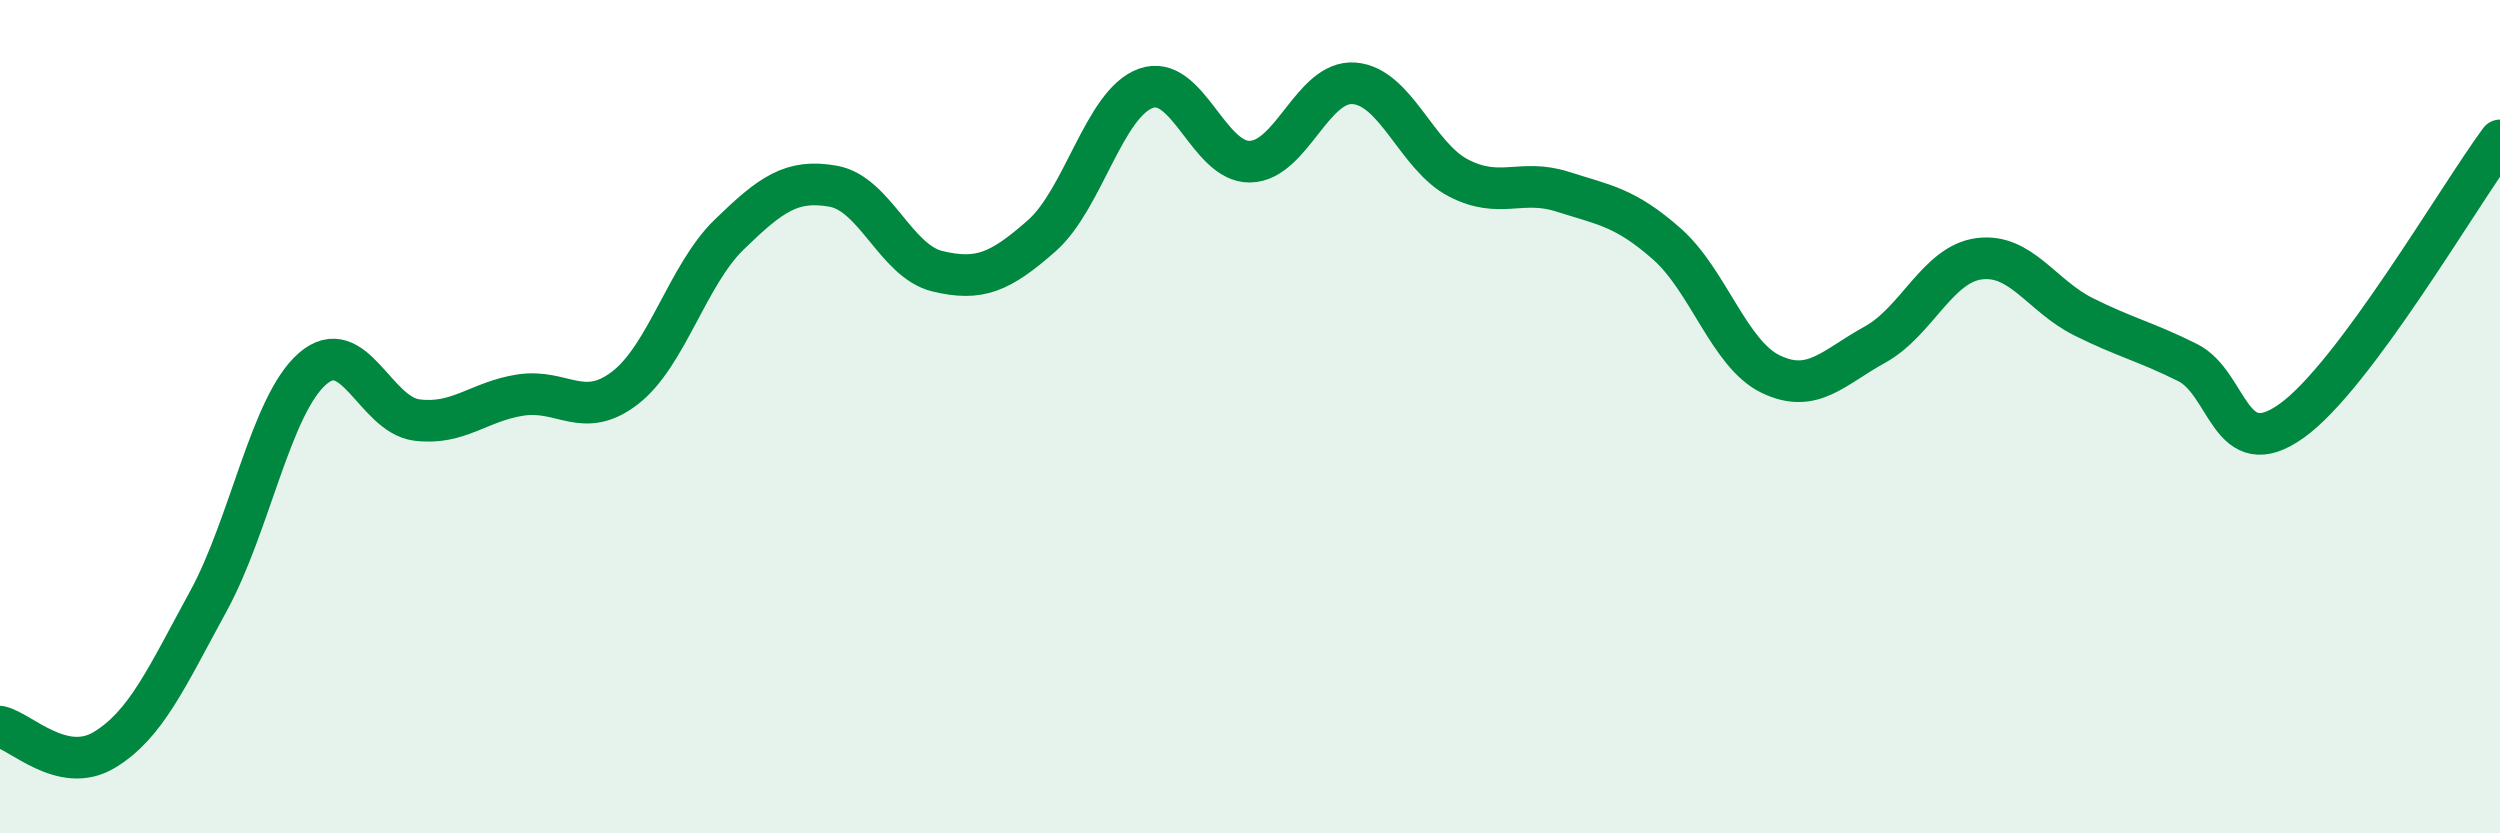
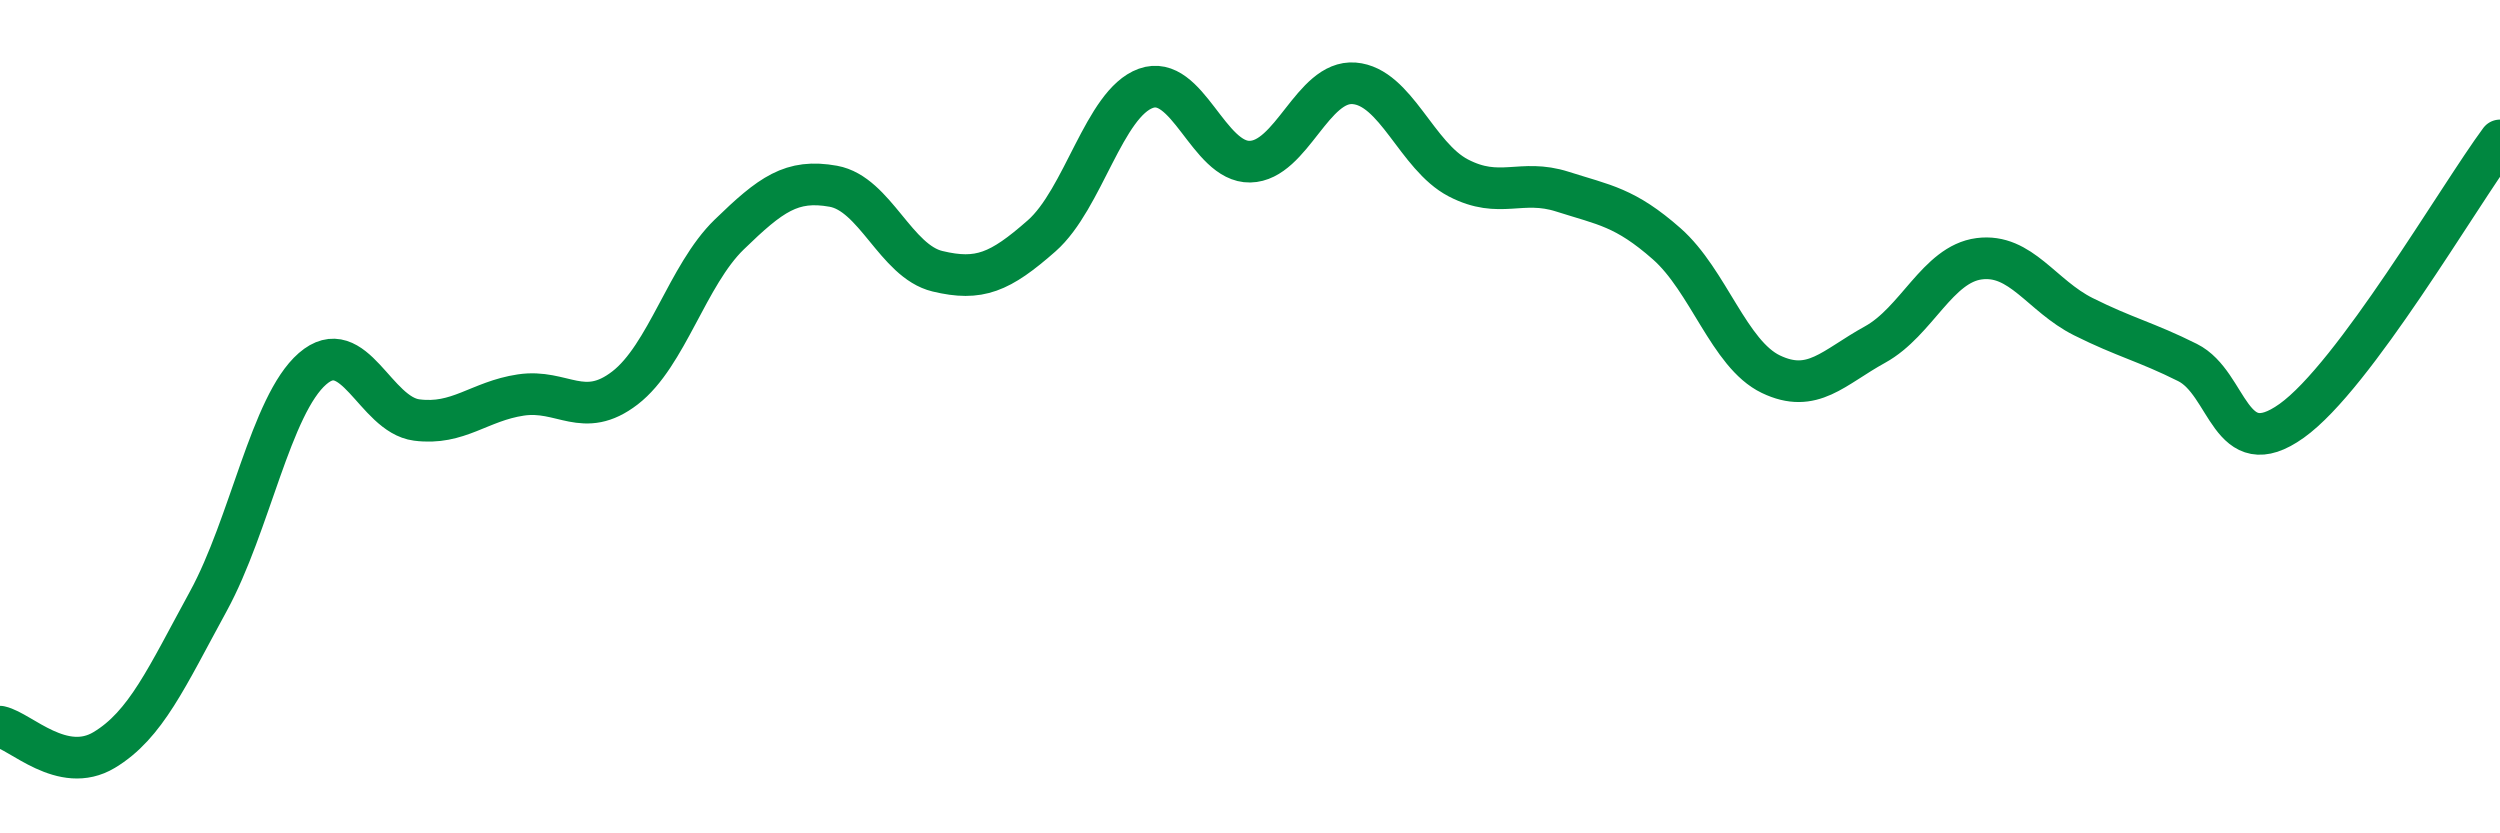
<svg xmlns="http://www.w3.org/2000/svg" width="60" height="20" viewBox="0 0 60 20">
-   <path d="M 0,17.44 C 0.5,17.55 1.5,18.6 2.5,18 C 3.5,17.4 4,16.26 5,14.43 C 6,12.6 6.5,9.72 7.5,8.85 C 8.5,7.98 9,9.95 10,10.08 C 11,10.21 11.5,9.63 12.5,9.48 C 13.5,9.33 14,10.08 15,9.31 C 16,8.54 16.5,6.6 17.5,5.63 C 18.5,4.66 19,4.29 20,4.47 C 21,4.65 21.5,6.27 22.5,6.51 C 23.5,6.75 24,6.54 25,5.66 C 26,4.78 26.5,2.48 27.5,2.12 C 28.5,1.76 29,3.9 30,3.88 C 31,3.86 31.5,1.92 32.5,2 C 33.5,2.08 34,3.75 35,4.27 C 36,4.79 36.5,4.28 37.5,4.6 C 38.5,4.92 39,4.97 40,5.85 C 41,6.73 41.5,8.5 42.5,8.98 C 43.5,9.46 44,8.82 45,8.27 C 46,7.72 46.5,6.34 47.5,6.21 C 48.5,6.08 49,7.1 50,7.6 C 51,8.1 51.5,8.2 52.5,8.7 C 53.5,9.2 53.5,11.17 55,10.1 C 56.5,9.03 59,4.72 60,3.37L60 20L0 20Z" fill="#008740" opacity="0.1" stroke-linecap="round" stroke-linejoin="round" />
  <path d="M 0,17.44 C 0.5,17.55 1.5,18.6 2.5,18 C 3.5,17.4 4,16.26 5,14.43 C 6,12.6 6.5,9.72 7.5,8.85 C 8.5,7.98 9,9.95 10,10.08 C 11,10.21 11.5,9.63 12.5,9.48 C 13.5,9.33 14,10.08 15,9.31 C 16,8.54 16.5,6.6 17.5,5.63 C 18.5,4.66 19,4.29 20,4.47 C 21,4.65 21.5,6.27 22.5,6.51 C 23.5,6.75 24,6.54 25,5.66 C 26,4.78 26.5,2.48 27.5,2.12 C 28.5,1.76 29,3.9 30,3.88 C 31,3.86 31.5,1.92 32.5,2 C 33.5,2.08 34,3.75 35,4.27 C 36,4.79 36.5,4.28 37.5,4.6 C 38.5,4.92 39,4.97 40,5.85 C 41,6.73 41.5,8.5 42.5,8.98 C 43.5,9.46 44,8.82 45,8.27 C 46,7.72 46.5,6.34 47.5,6.21 C 48.5,6.08 49,7.1 50,7.6 C 51,8.1 51.5,8.2 52.5,8.7 C 53.5,9.2 53.5,11.17 55,10.1 C 56.5,9.03 59,4.72 60,3.37" stroke="#008740" stroke-width="1" fill="none" stroke-linecap="round" stroke-linejoin="round" />
</svg>